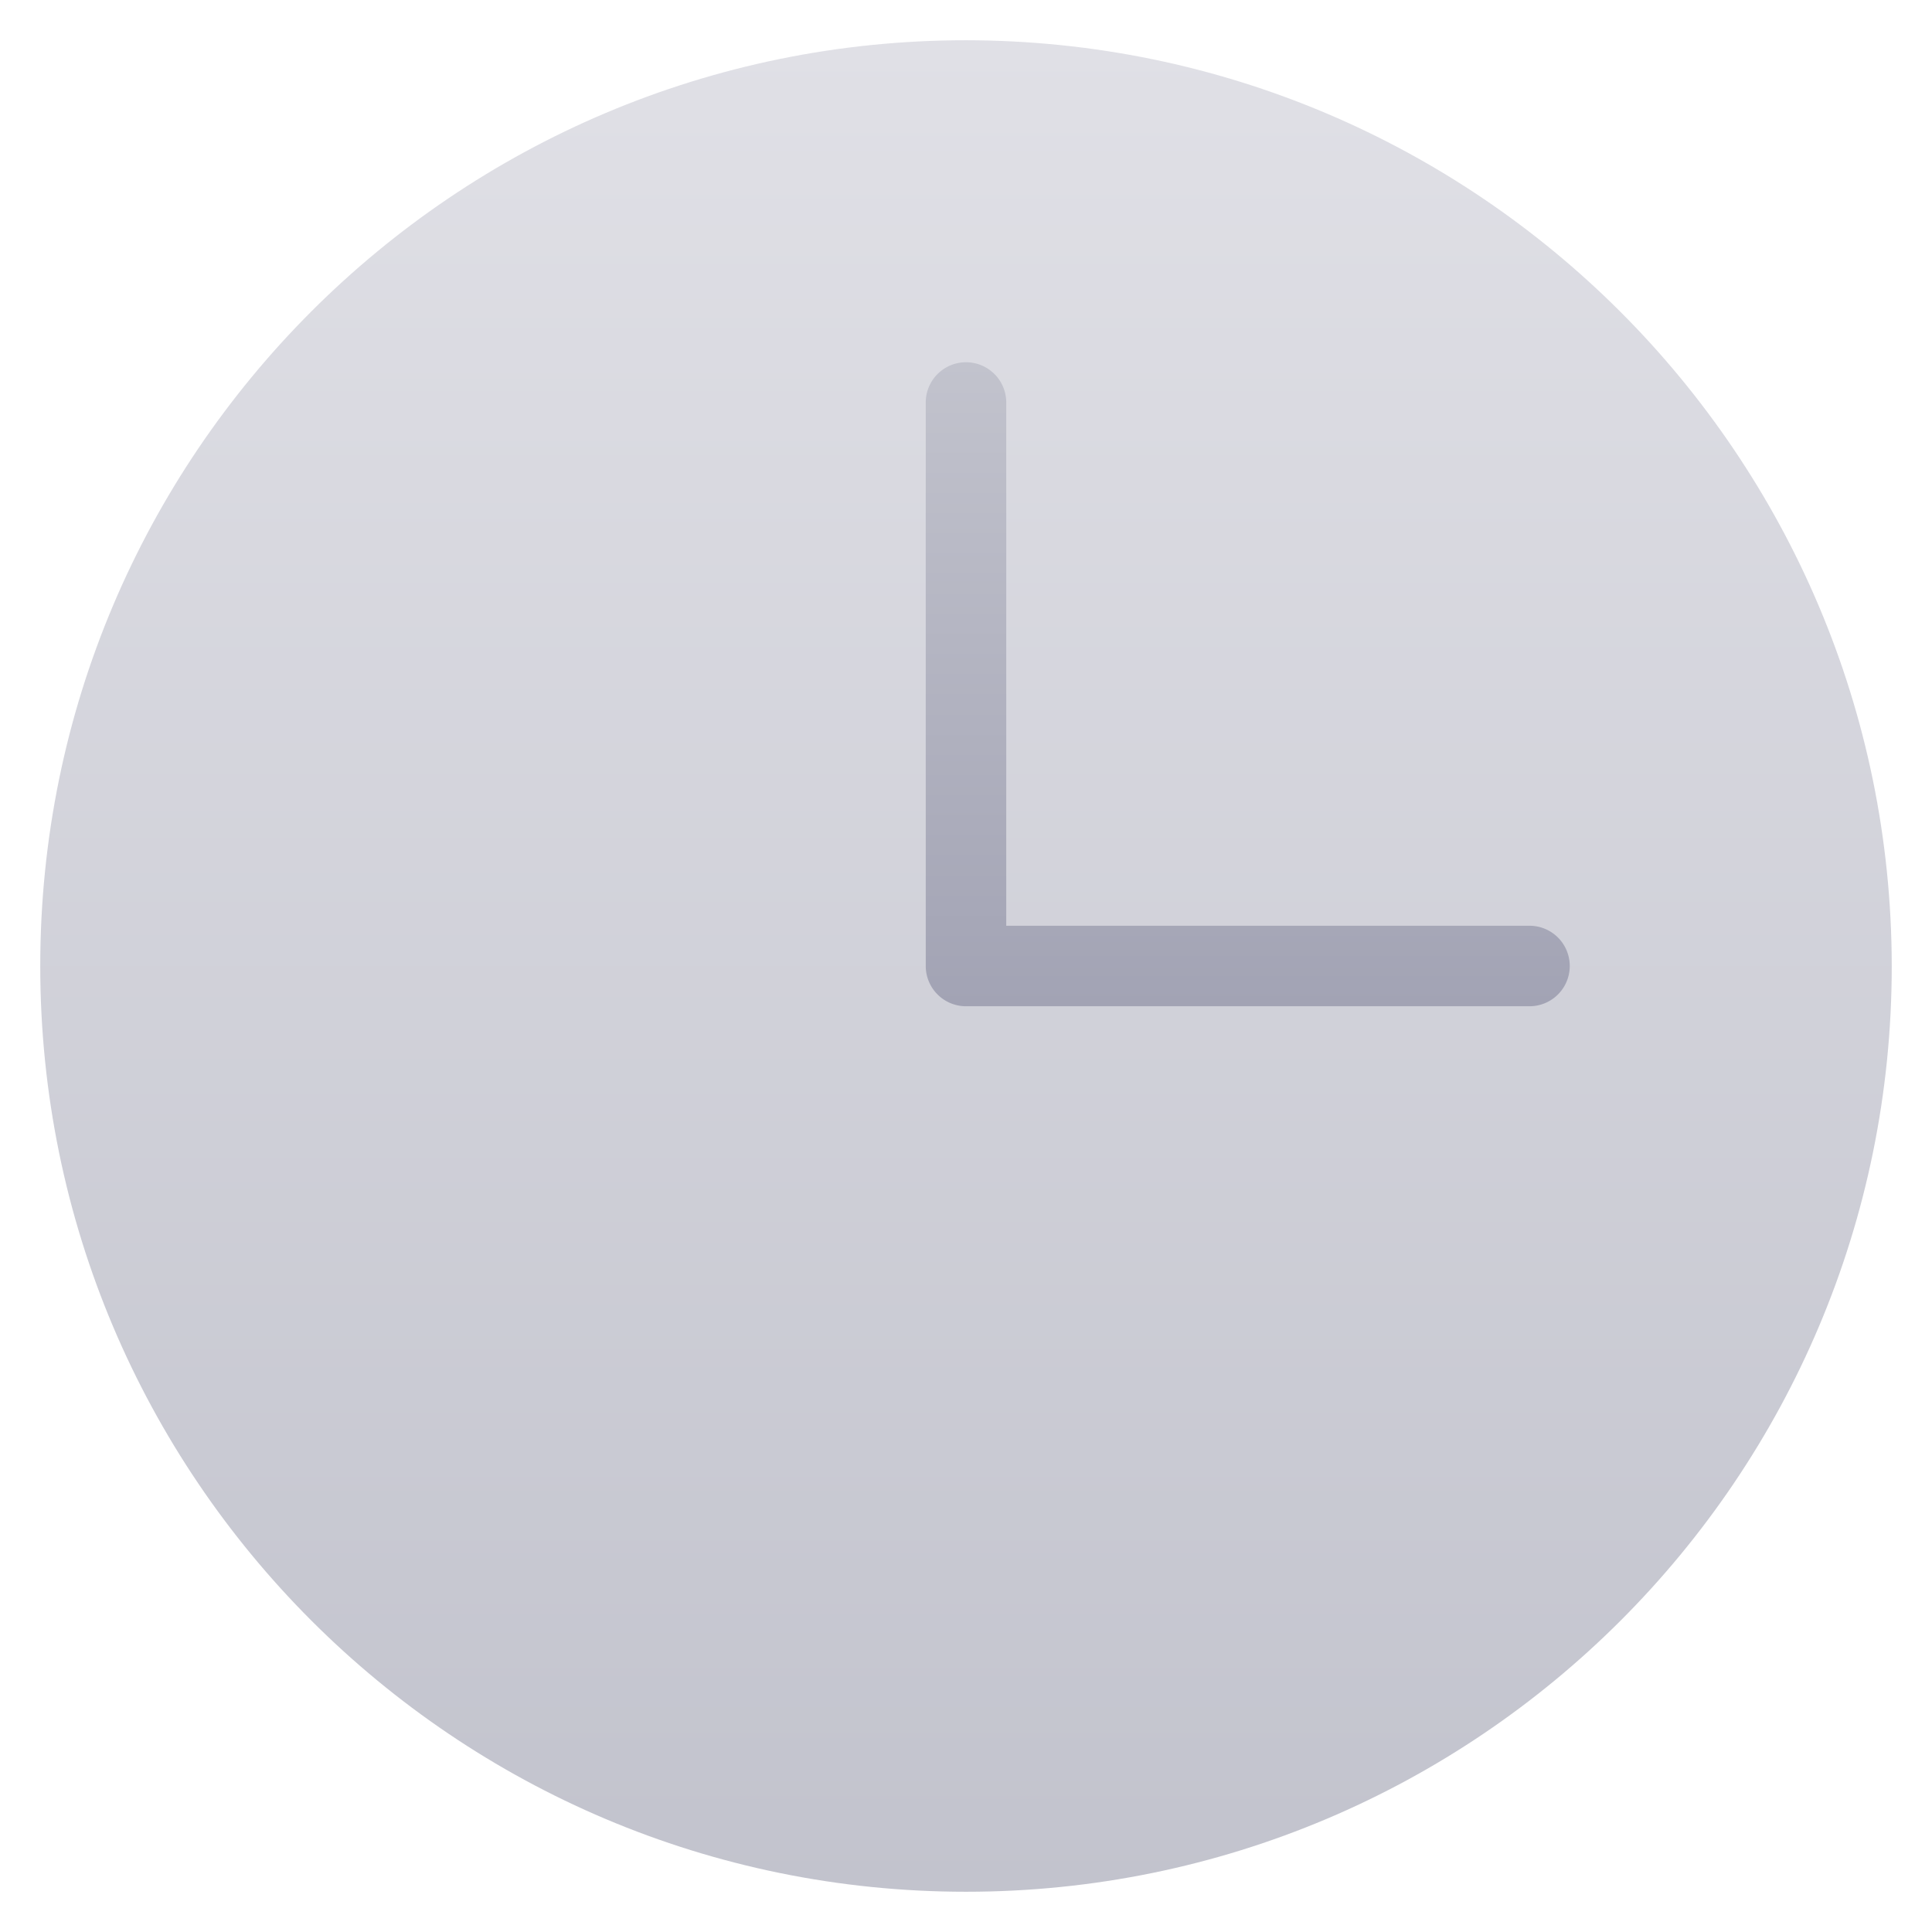
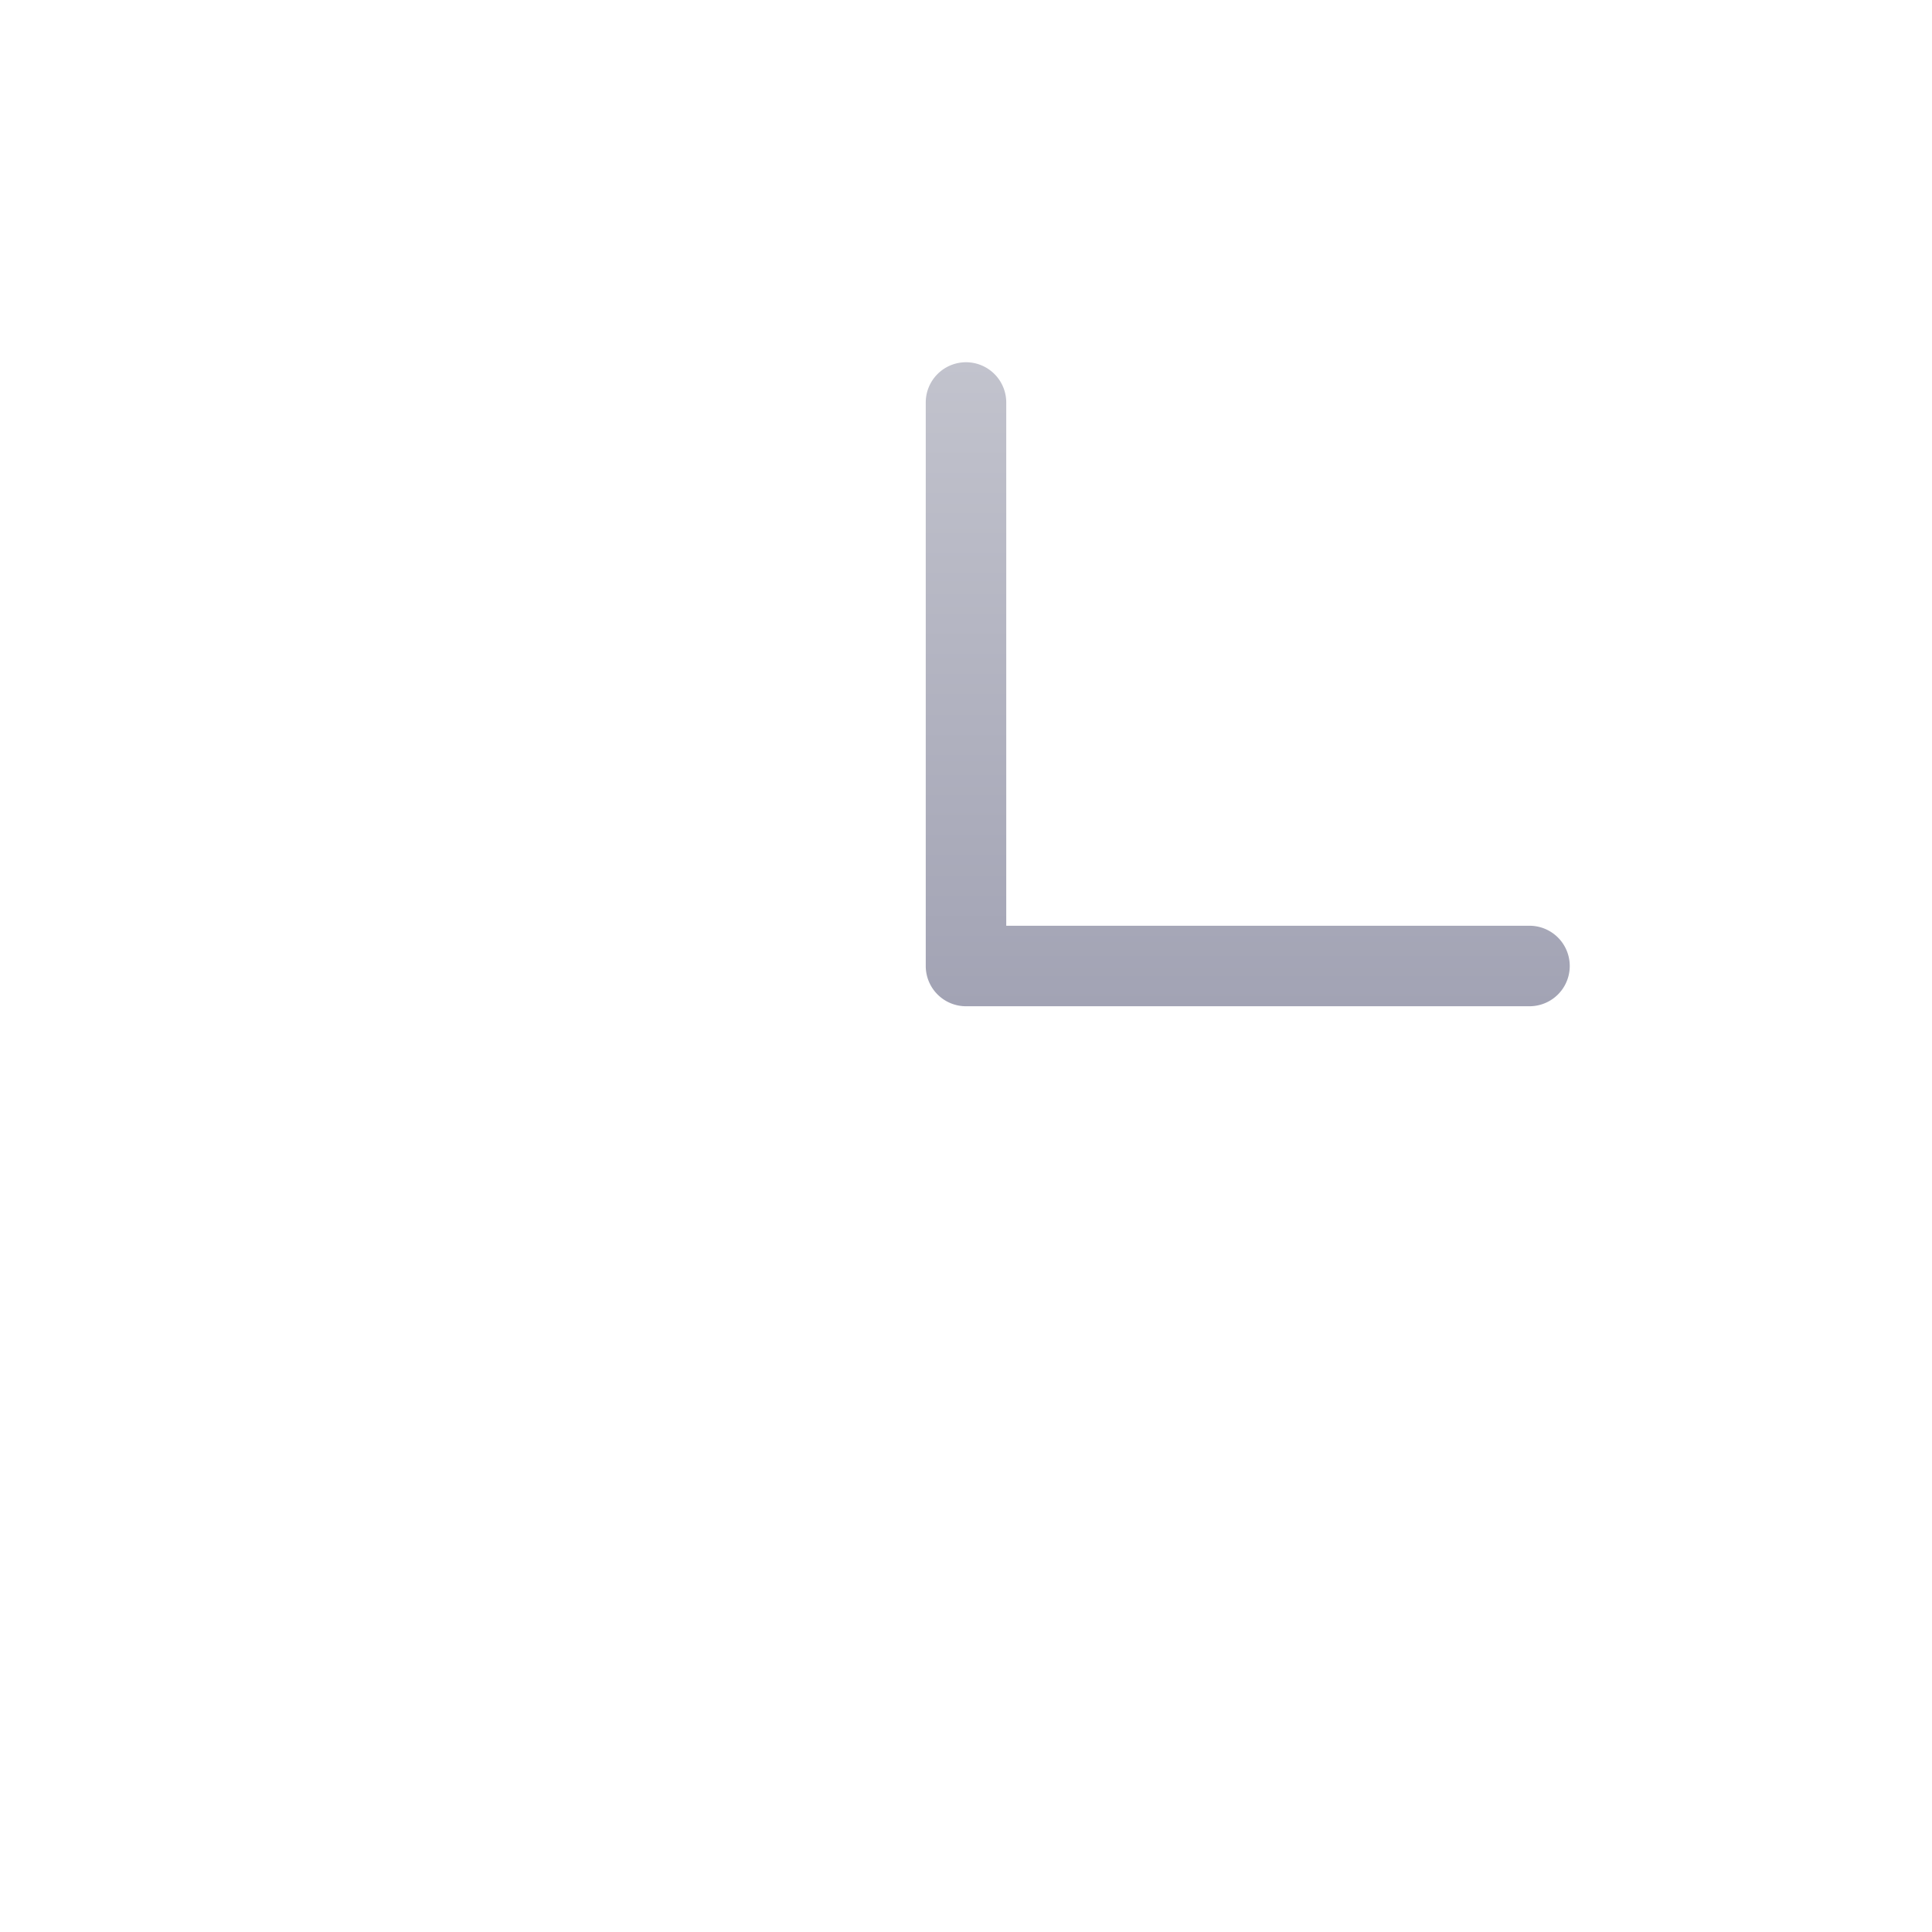
<svg xmlns="http://www.w3.org/2000/svg" width="48" height="48">
  <g class="nc-icon-wrapper">
-     <path fill="url(#a)" d="M24 1C11.297 1 1 11.297 1 24s10.297 23 23 23 23-10.297 23-23C46.986 11.303 36.697 1.014 24 1" />
    <path fill="url(#b)" d="M38 25H24a1 1 0 0 1-1-1V10a1 1 0 0 1 2 0v13h13a1 1 0 0 1 0 2" />
    <defs>
      <linearGradient id="a" x1="24" x2="24" y1="1" y2="47" gradientUnits="userSpaceOnUse">
        <stop stop-color="#E0E0E6" />
        <stop offset="1" stop-color="#C2C3CD" />
      </linearGradient>
      <linearGradient id="b" x1="31" x2="31" y1="9" y2="25" gradientUnits="userSpaceOnUse">
        <stop stop-color="#C2C3CD" />
        <stop offset="1" stop-color="#A2A3B4" />
      </linearGradient>
    </defs>
  </g>
</svg>